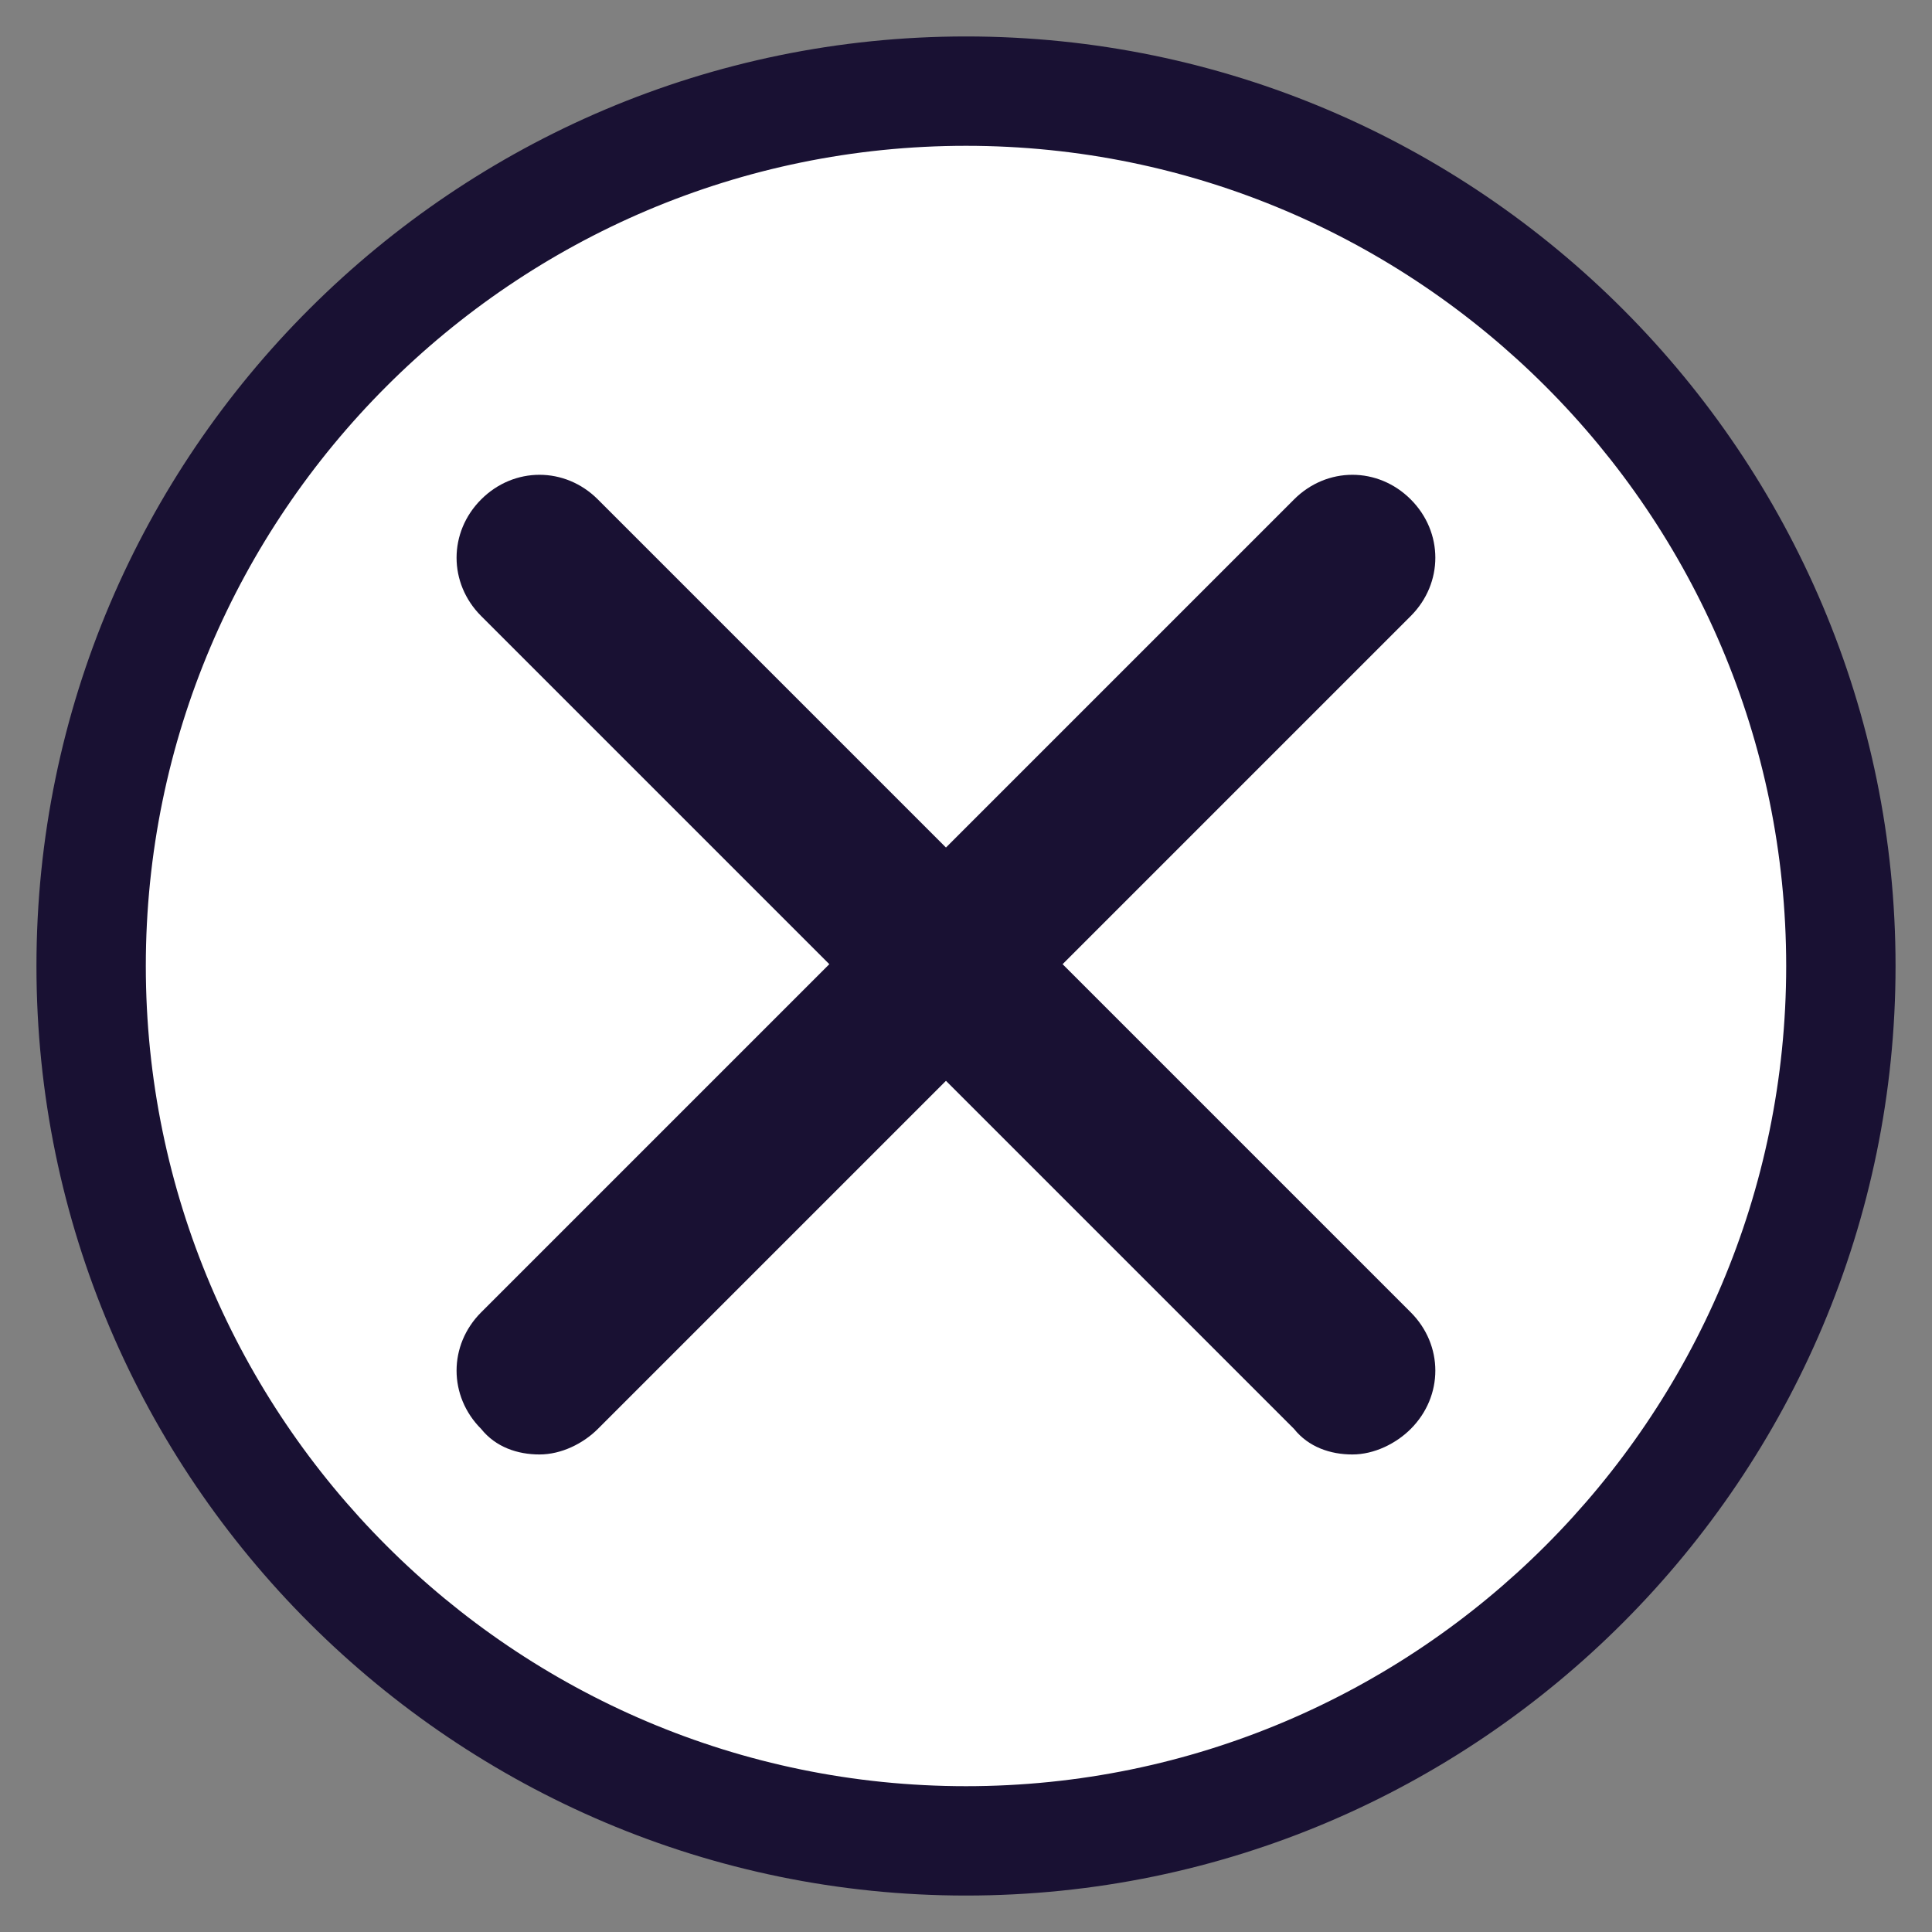
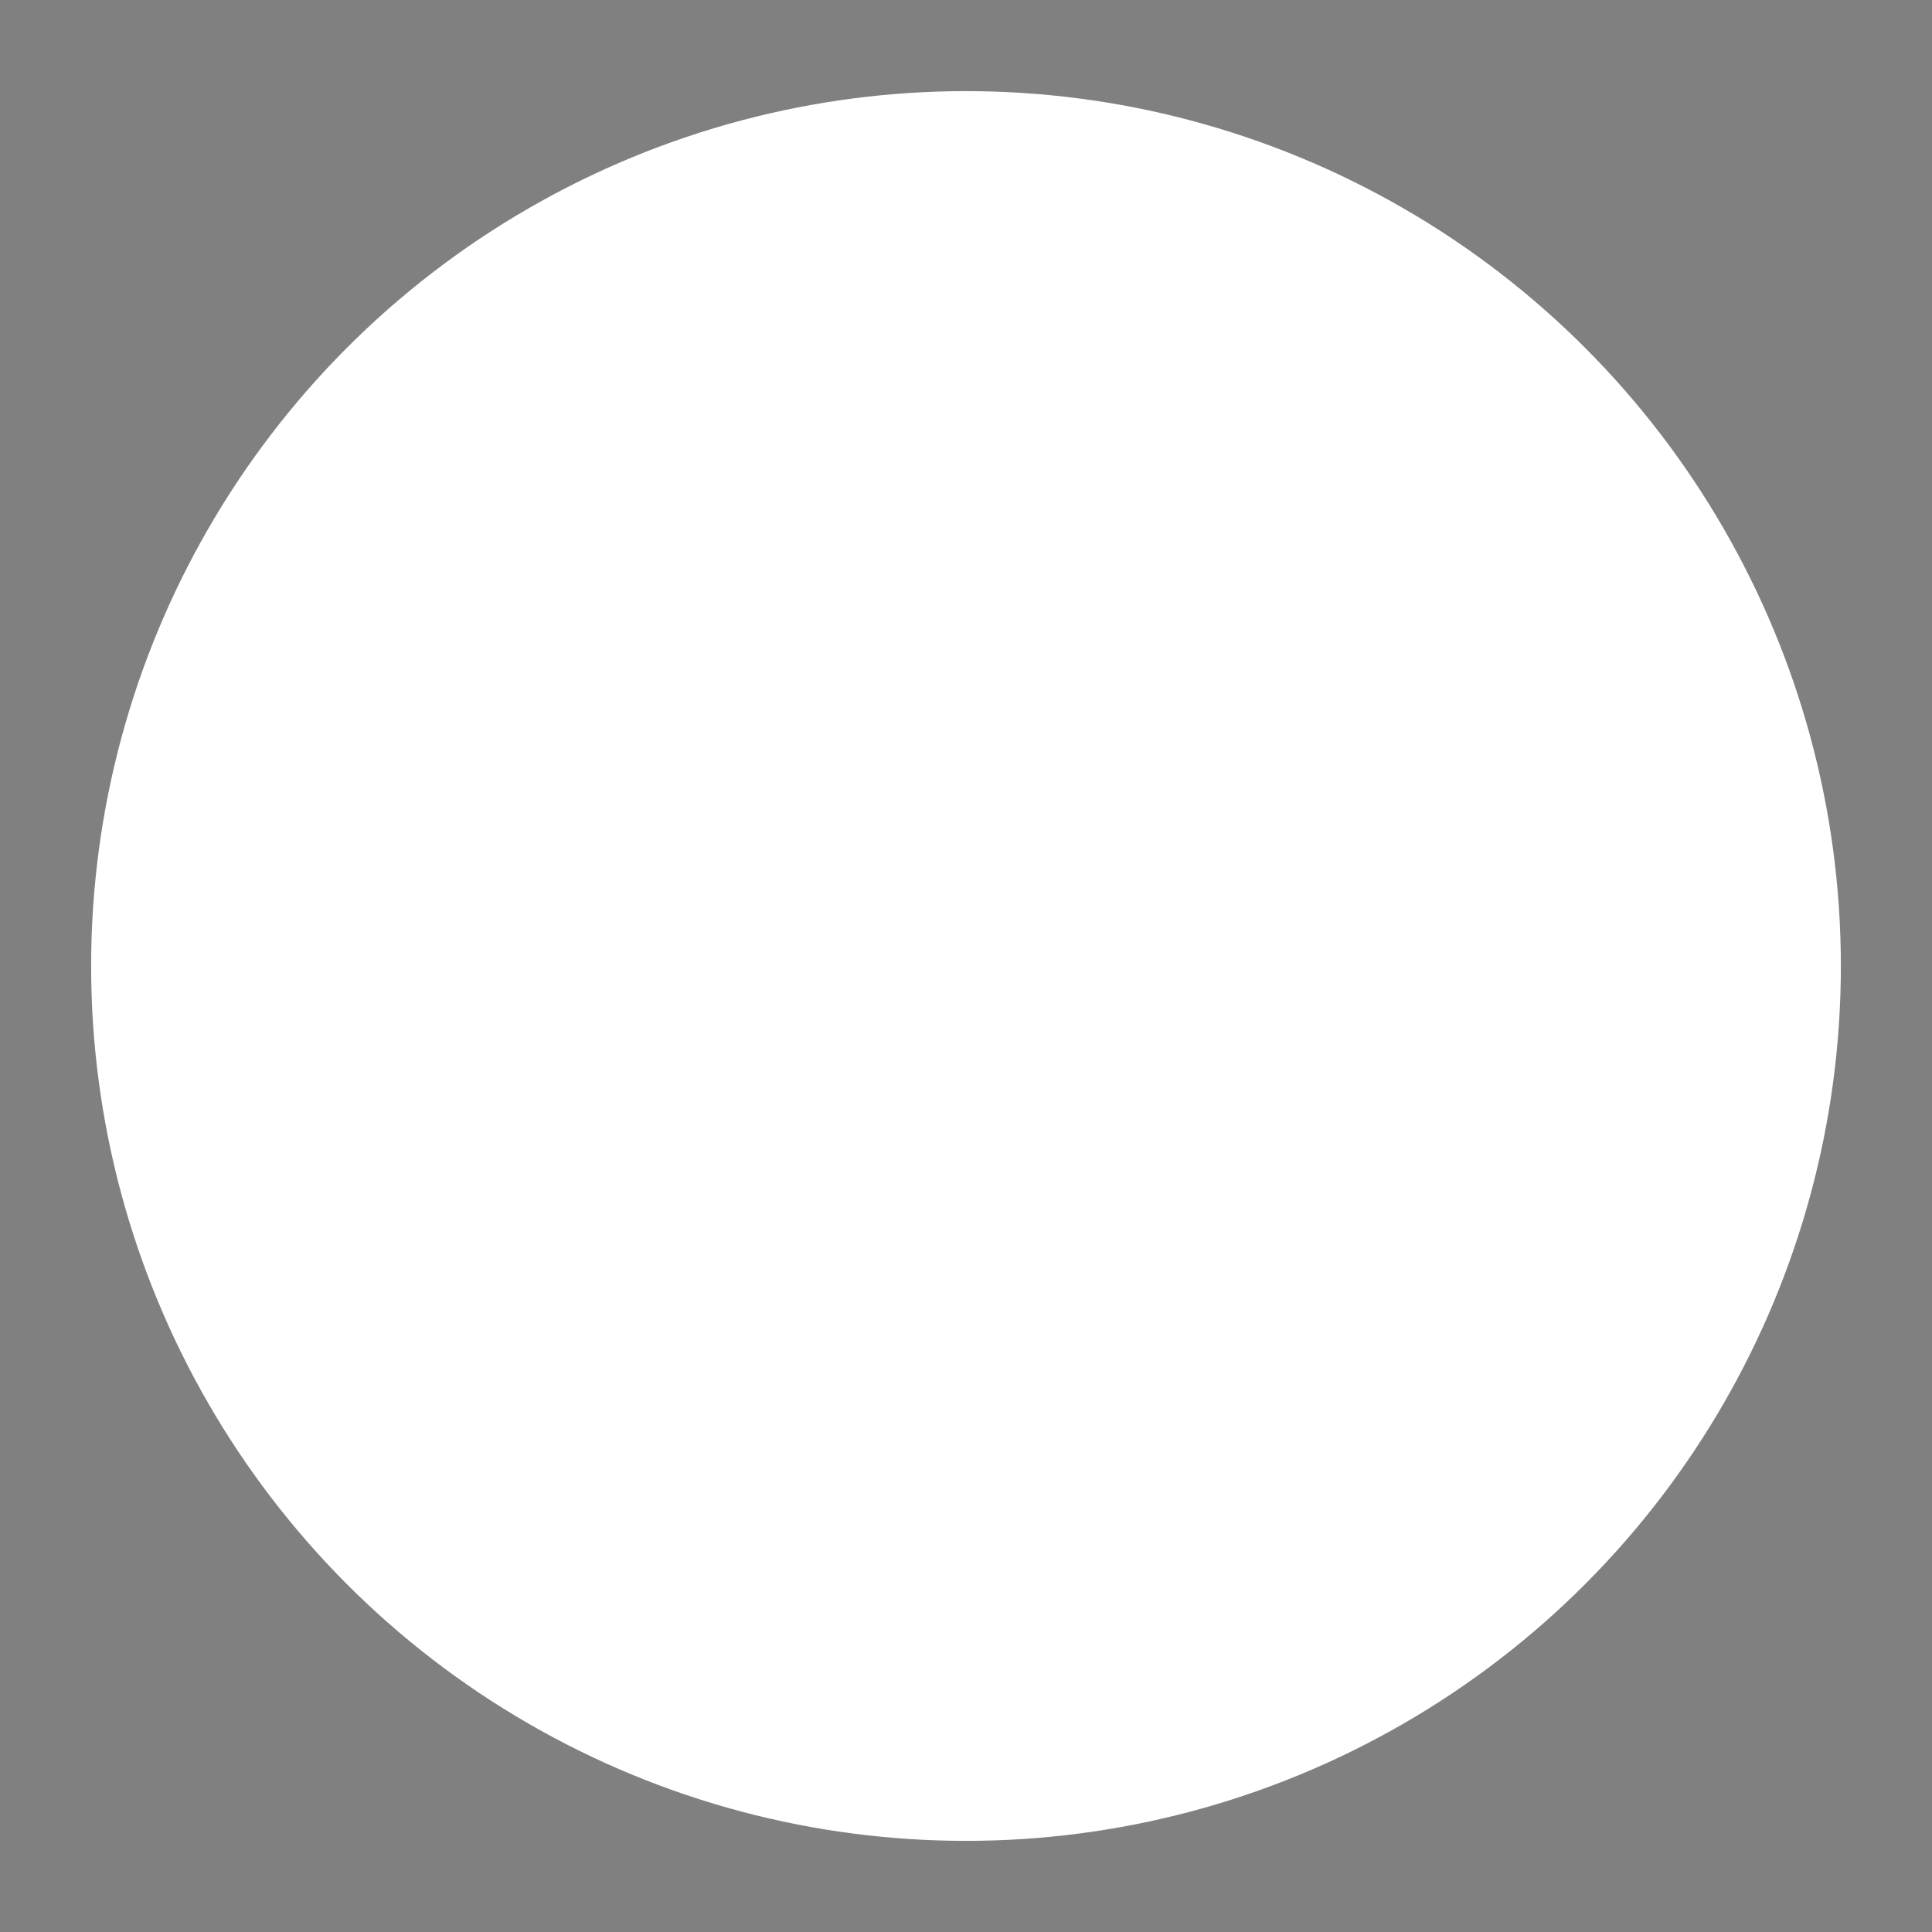
<svg xmlns="http://www.w3.org/2000/svg" xmlns:ns1="http://sodipodi.sourceforge.net/DTD/sodipodi-0.dtd" xmlns:ns2="http://www.inkscape.org/namespaces/inkscape" version="1.1" id="svg2" x="0px" y="0px" viewBox="0 0 53 53" style="enable-background:new 0 0 53 53;" xml:space="preserve">
  <rect x="0" y="0" width="53" height="53" fill="#808080" stroke="none" />
  <style type="text/css">
	.st0{fill:#FFFFFF;}
	.st1{fill:#191133;}
</style>
  <ns1:namedview bordercolor="#666666" borderopacity="1.0" fit-margin-bottom="0" fit-margin-left="0" fit-margin-right="0" fit-margin-top="0" id="base" ns2:current-layer="layer1" ns2:cx="55.328185" ns2:cy="23.318962" ns2:document-units="px" ns2:pageopacity="0.0" ns2:pageshadow="2" ns2:window-height="1258" ns2:window-maximized="1" ns2:window-width="1024" ns2:window-x="-8" ns2:window-y="-8" ns2:zoom="3.959798" pagecolor="#ffffff" showgrid="false" units="px">
	</ns1:namedview>
  <g id="circle4924">
    <ellipse class="st0" cx="26.5" cy="26.5" rx="24" ry="24" />
-     <path class="st1" d="M26.5,52C12.5,52,1,40.6,1,26.5S12.5,1,26.5,1C40.6,1,52,12.5,52,26.5S40.6,52,26.5,52z M26.5,4   C14.1,4,4,14.1,4,26.5C4,38.9,14.1,49,26.5,49S49,38.9,49,26.5C49,14.1,38.9,4,26.5,4z" />
  </g>
  <g>
    <g id="line4928">
-       <path class="st1" d="M37.1,39.9c-0.6,0-1.2-0.2-1.6-0.7L13.2,16.9c-0.9-0.9-0.9-2.3,0-3.2s2.3-0.9,3.2,0L38.7,36    c0.9,0.9,0.9,2.3,0,3.2C38.3,39.6,37.7,39.9,37.1,39.9z" />
-     </g>
+       </g>
    <g id="line4930">
-       <path class="st1" d="M14.8,39.9c-0.6,0-1.2-0.2-1.6-0.7c-0.9-0.9-0.9-2.3,0-3.2l22.3-22.3c0.9-0.9,2.3-0.9,3.2,0s0.9,2.3,0,3.2    L16.4,39.2C16,39.6,15.4,39.9,14.8,39.9z" />
-     </g>
+       </g>
  </g>
</svg>